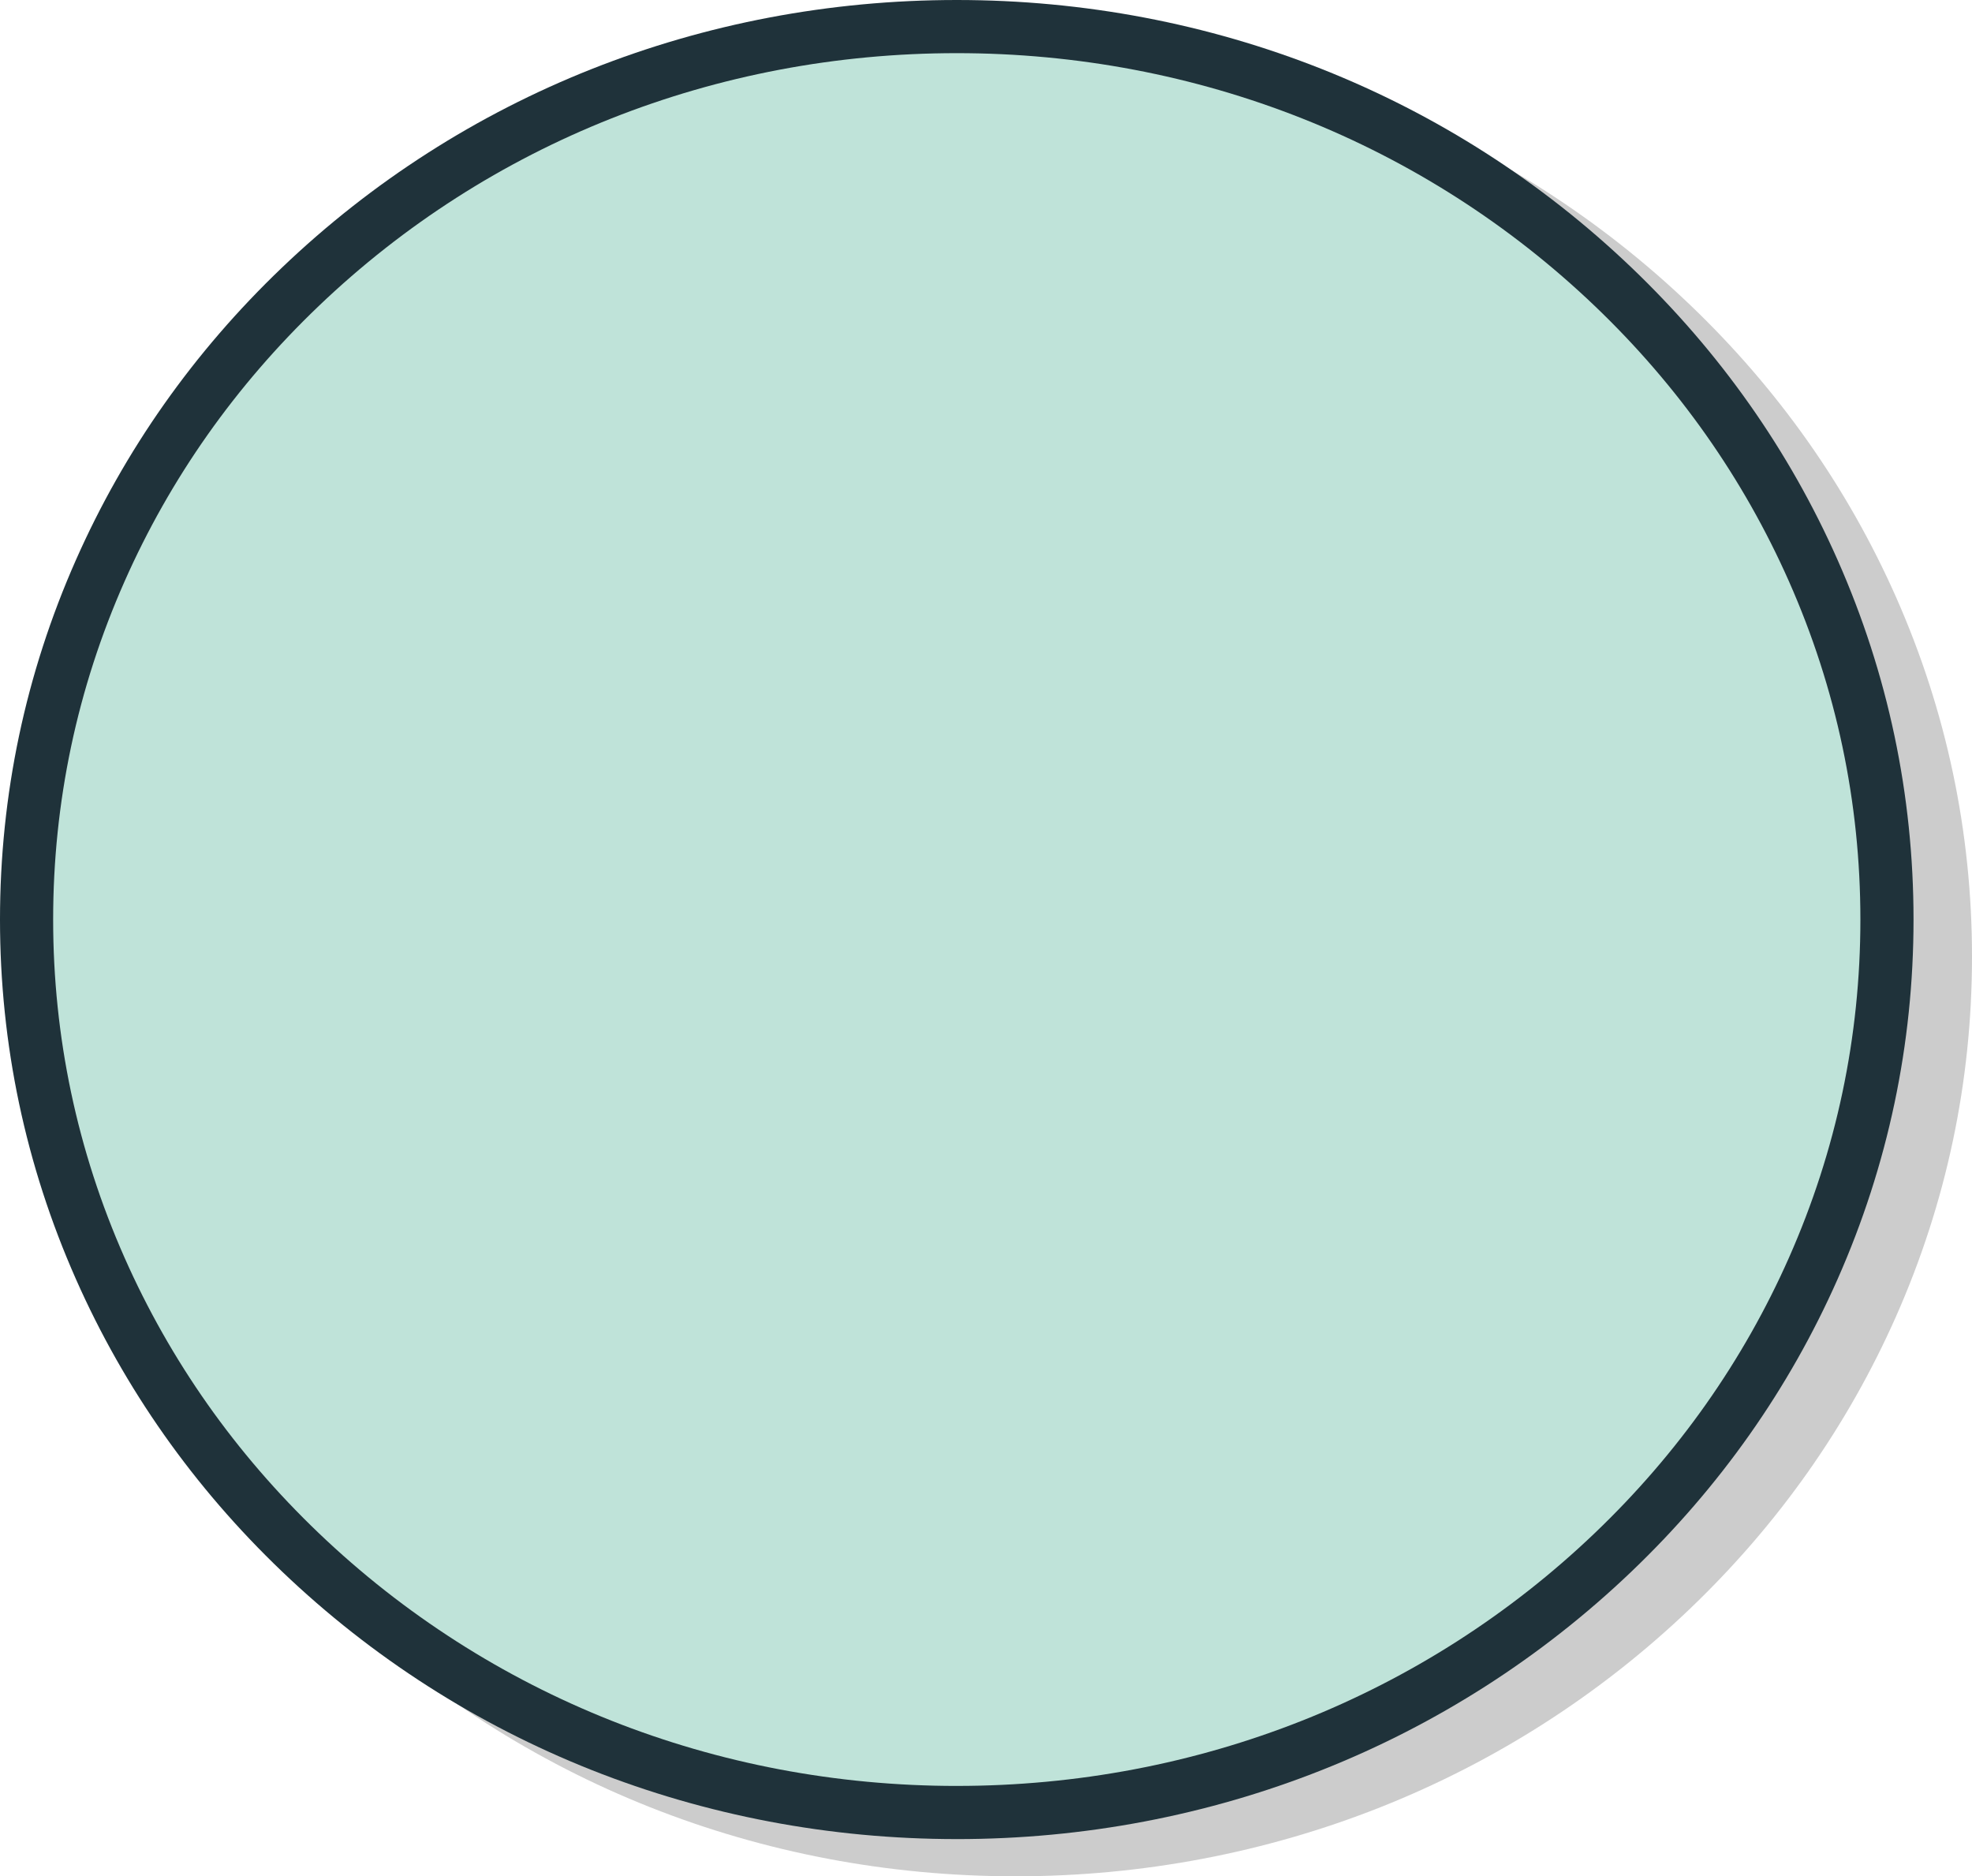
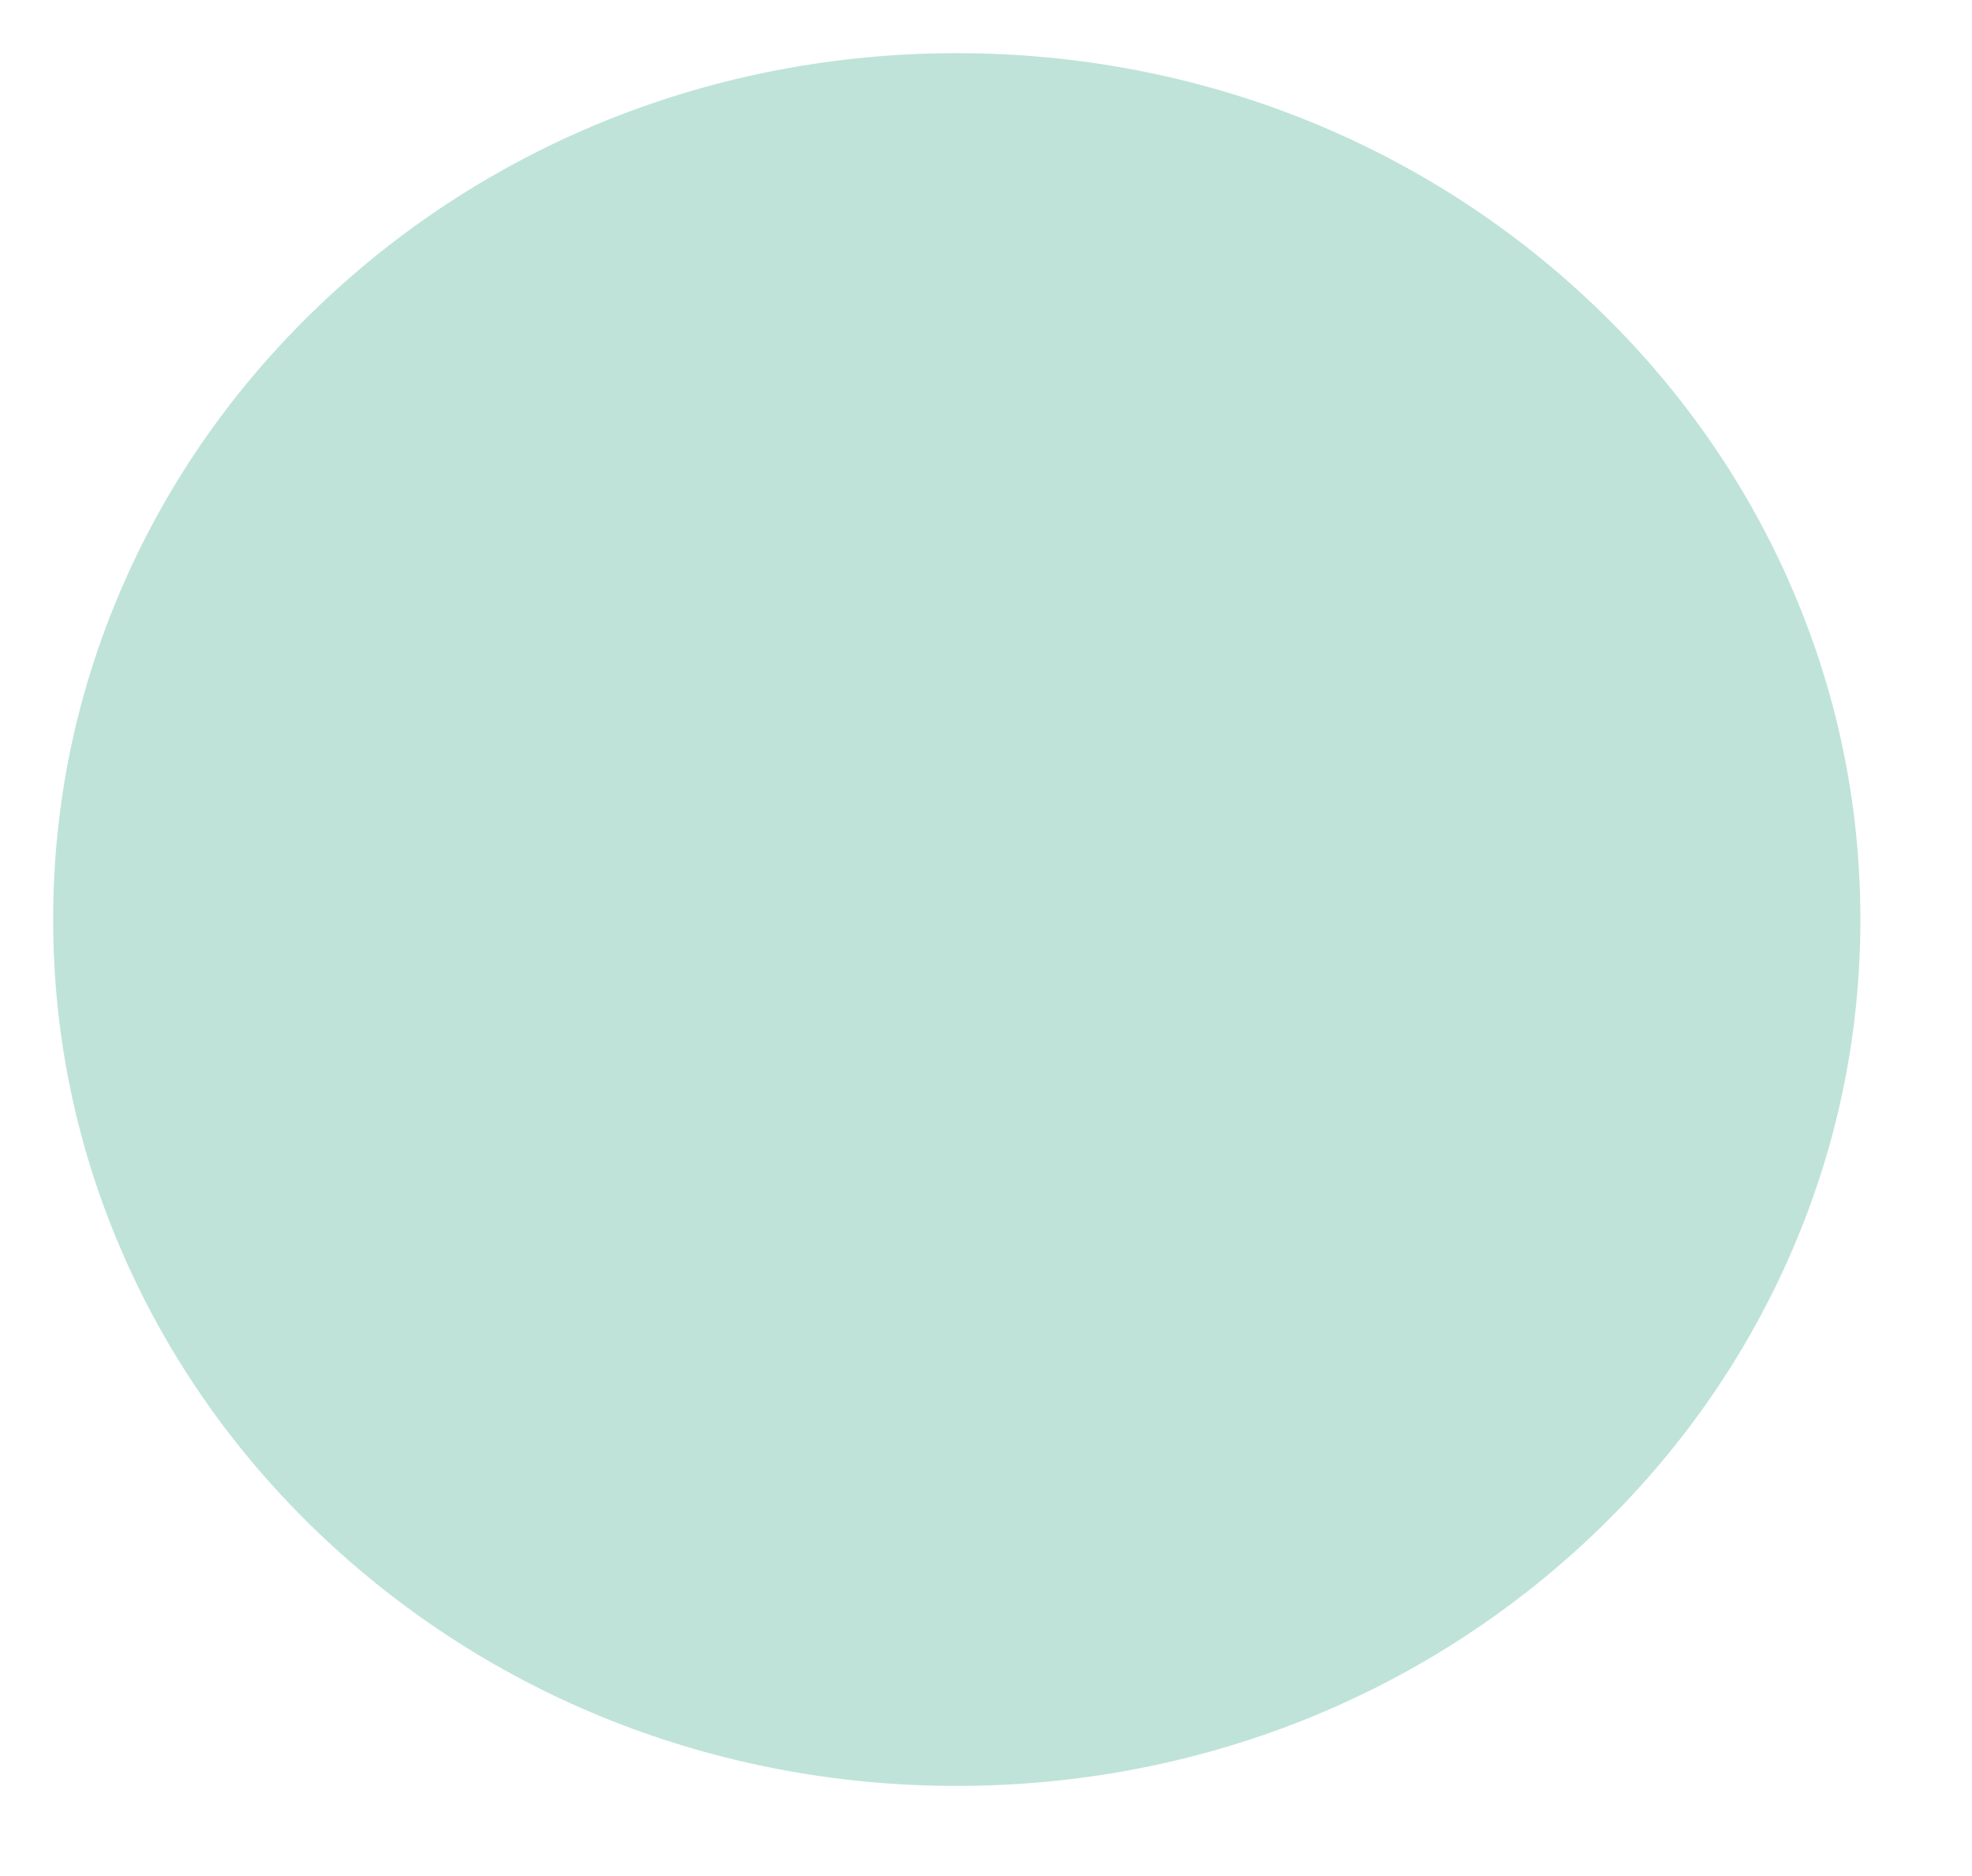
<svg xmlns="http://www.w3.org/2000/svg" viewBox="0 0 162.216 154.324" height="154.324" width="162.216">
  <g>
    <g id="b">
      <g id="c">
        <g opacity=".2">
-           <path fill="#010101" d="M83.513,154.324c-20.949,0-40.663-7.818-55.511-22.015-7.256-6.937-12.958-15.027-16.947-24.044-4.144-9.367-6.245-19.318-6.245-29.574s2.101-20.206,6.245-29.573c3.989-9.016,9.69-17.106,16.947-24.044C42.85,10.879,62.564,3.061,83.513,3.061s40.663,7.818,55.511,22.015c7.256,6.938,12.958,15.027,16.947,24.044,4.144,9.367,6.245,19.317,6.245,29.573s-2.101,20.206-6.245,29.574c-3.989,9.017-9.691,17.106-16.947,24.044-14.848,14.197-34.563,22.015-55.511,22.015Z" />
-           <path fill="#010101" d="M83.513,149.952c-19.818,0-38.459-7.388-52.49-20.803-6.84-6.54-12.213-14.162-15.97-22.652-3.896-8.807-5.871-18.162-5.871-27.805s1.975-18.998,5.871-27.804c3.756-8.491,9.129-16.112,15.97-22.652C45.054,14.821,63.695,7.433,83.513,7.433s38.459,7.388,52.49,20.803c6.841,6.54,12.213,14.162,15.97,22.652,3.896,8.807,5.872,18.161,5.872,27.804s-1.975,18.998-5.872,27.805c-3.756,8.491-9.129,16.112-15.97,22.652-14.031,13.415-32.672,20.803-52.49,20.803Z" />
-         </g>
-         <path fill="#1f323a" d="M78.703,151.264c-20.949,0-40.663-7.818-55.511-22.015-7.256-6.937-12.958-15.027-16.947-24.044-4.144-9.367-6.245-19.318-6.245-29.574s2.101-20.206,6.245-29.573c3.989-9.016,9.69-17.106,16.947-24.044C38.04,7.818,57.755,0,78.703,0s40.663,7.818,55.511,22.015c7.256,6.938,12.958,15.027,16.947,24.044,4.144,9.367,6.245,19.317,6.245,29.573s-2.101,20.206-6.245,29.574c-3.989,9.017-9.691,17.106-16.947,24.044-14.848,14.197-34.563,22.015-55.511,22.015Z" />
+           </g>
        <path fill="#bfe3d9" d="M78.703,146.892c-19.818,0-38.459-7.388-52.49-20.803-6.84-6.54-12.213-14.162-15.97-22.652-3.896-8.807-5.871-18.162-5.871-27.805s1.975-18.998,5.871-27.804c3.756-8.491,9.129-16.112,15.97-22.652C40.244,11.76,58.886,4.372,78.703,4.372s38.459,7.388,52.49,20.803c6.841,6.54,12.213,14.162,15.97,22.652,3.896,8.807,5.872,18.161,5.872,27.804s-1.975,18.998-5.872,27.805c-3.756,8.491-9.129,16.112-15.97,22.652-14.031,13.415-32.672,20.803-52.49,20.803Z" />
      </g>
    </g>
  </g>
</svg>